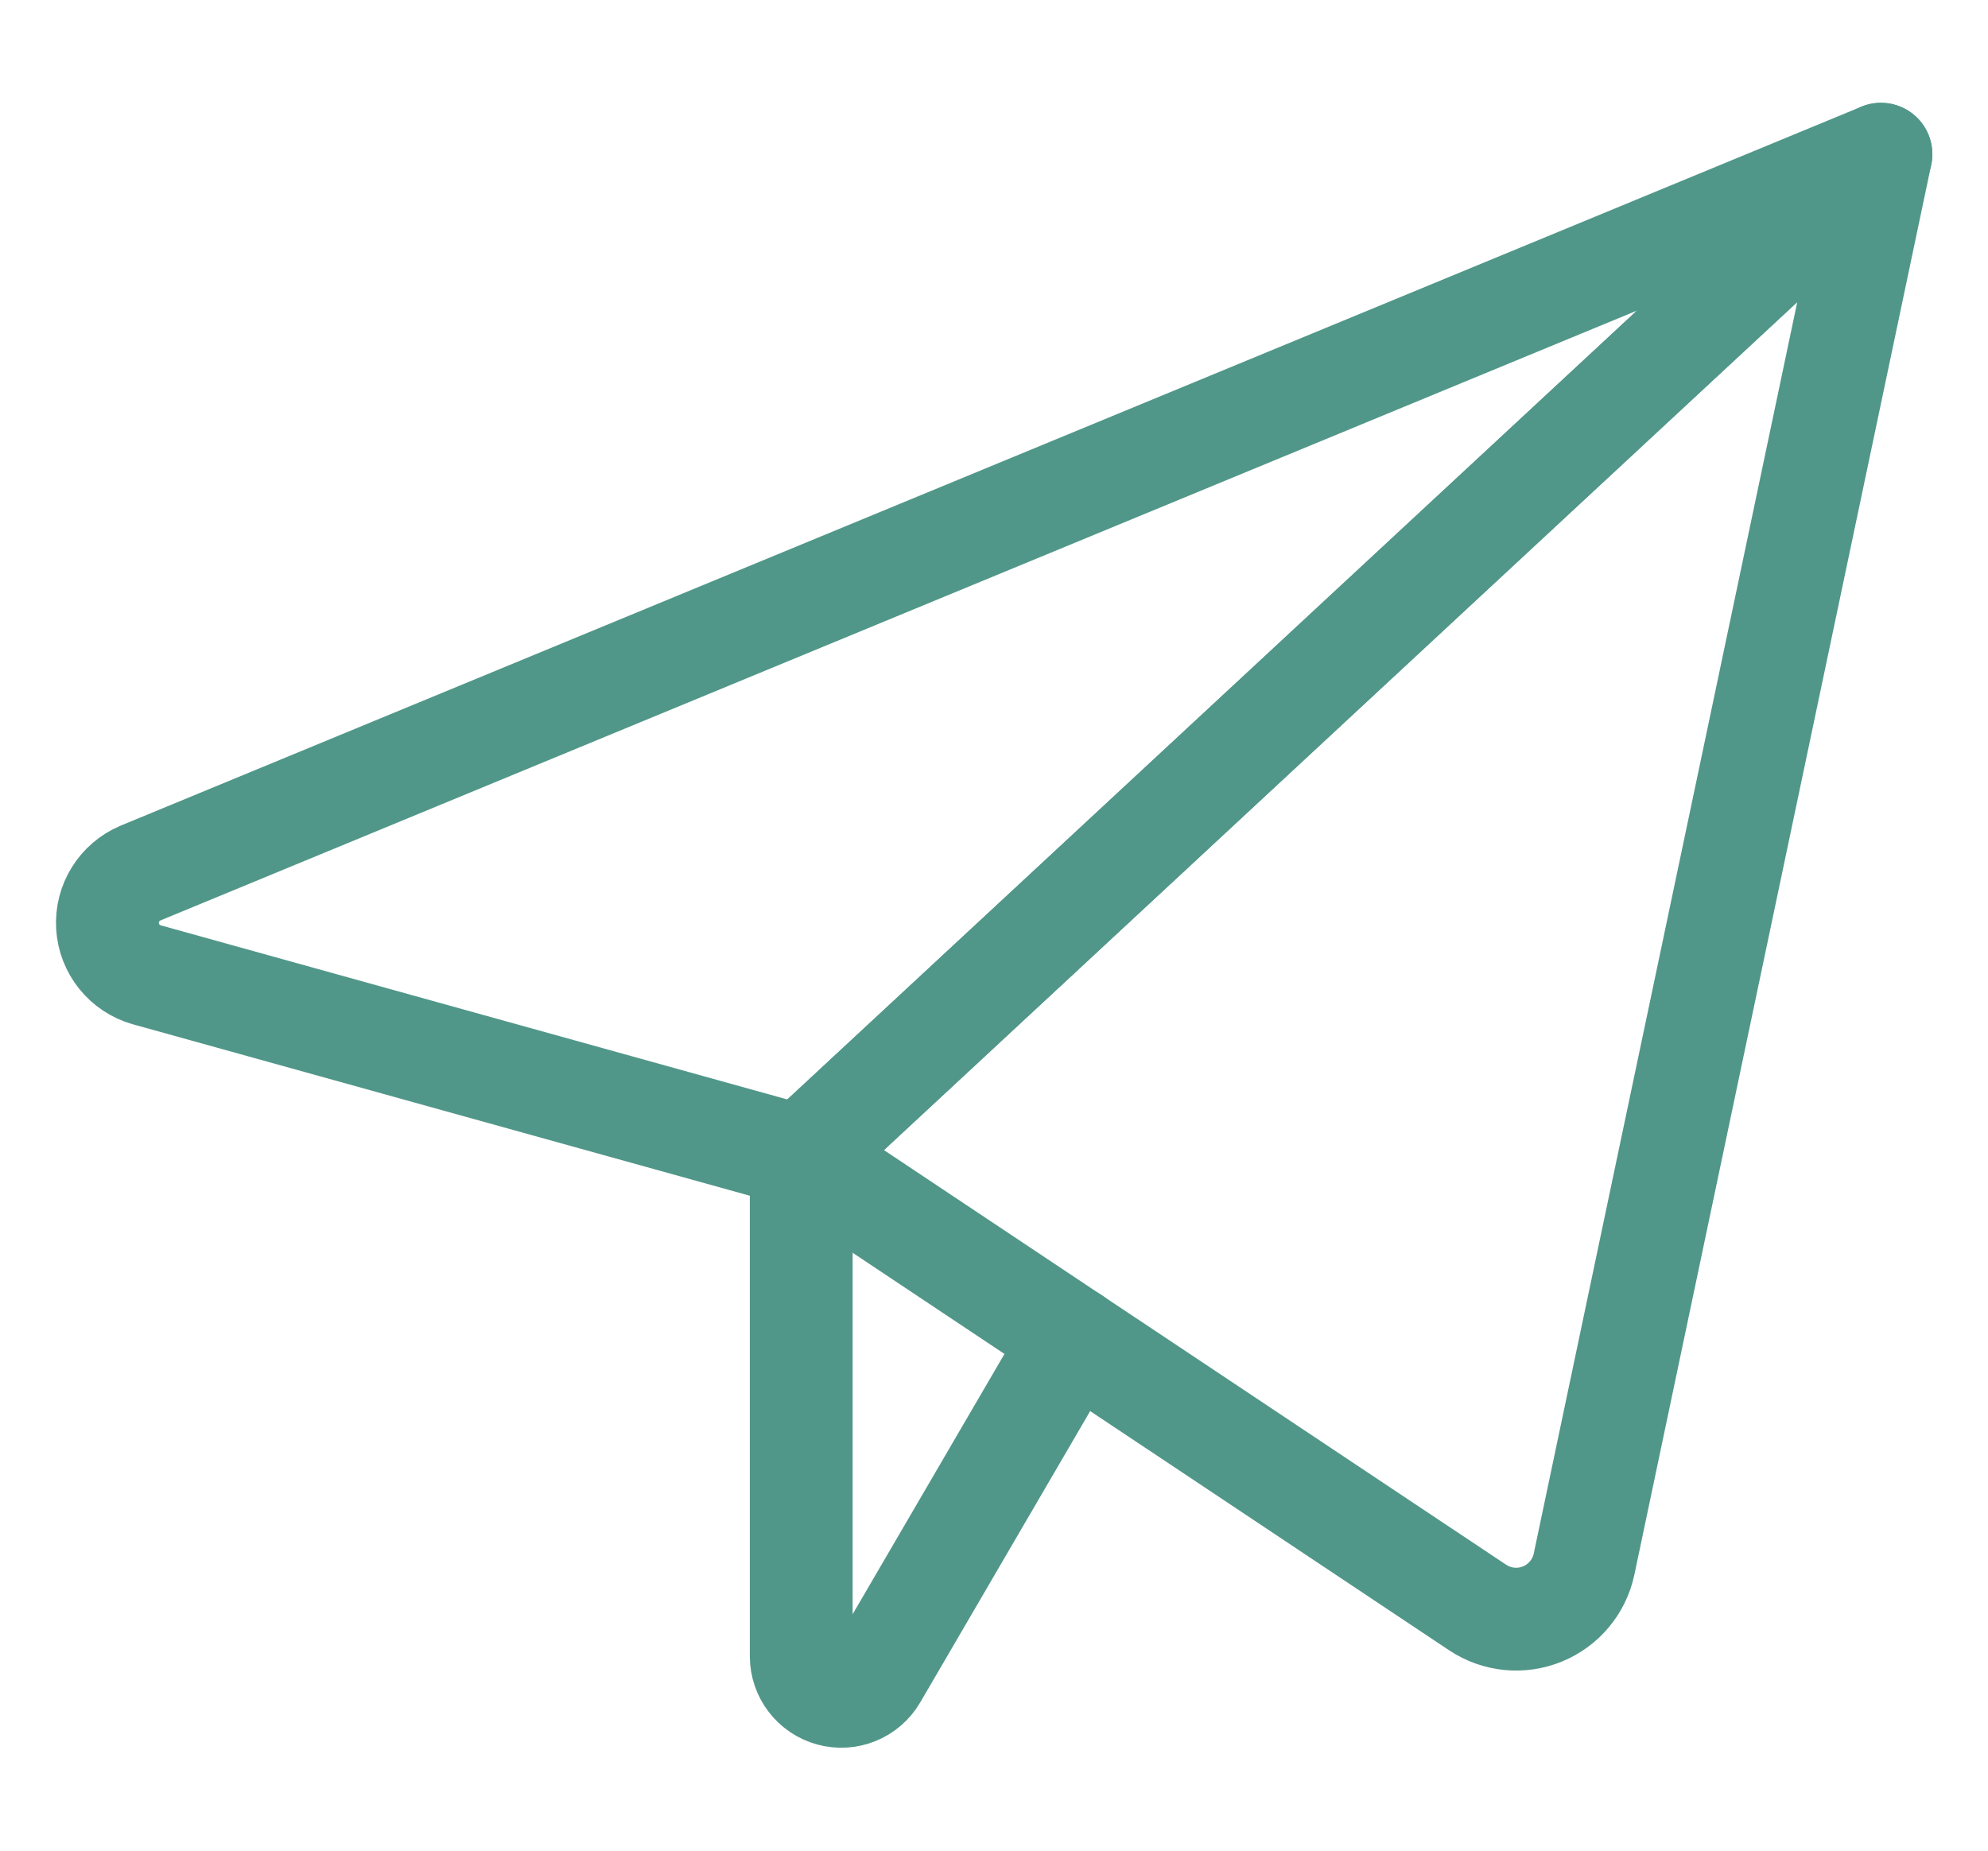
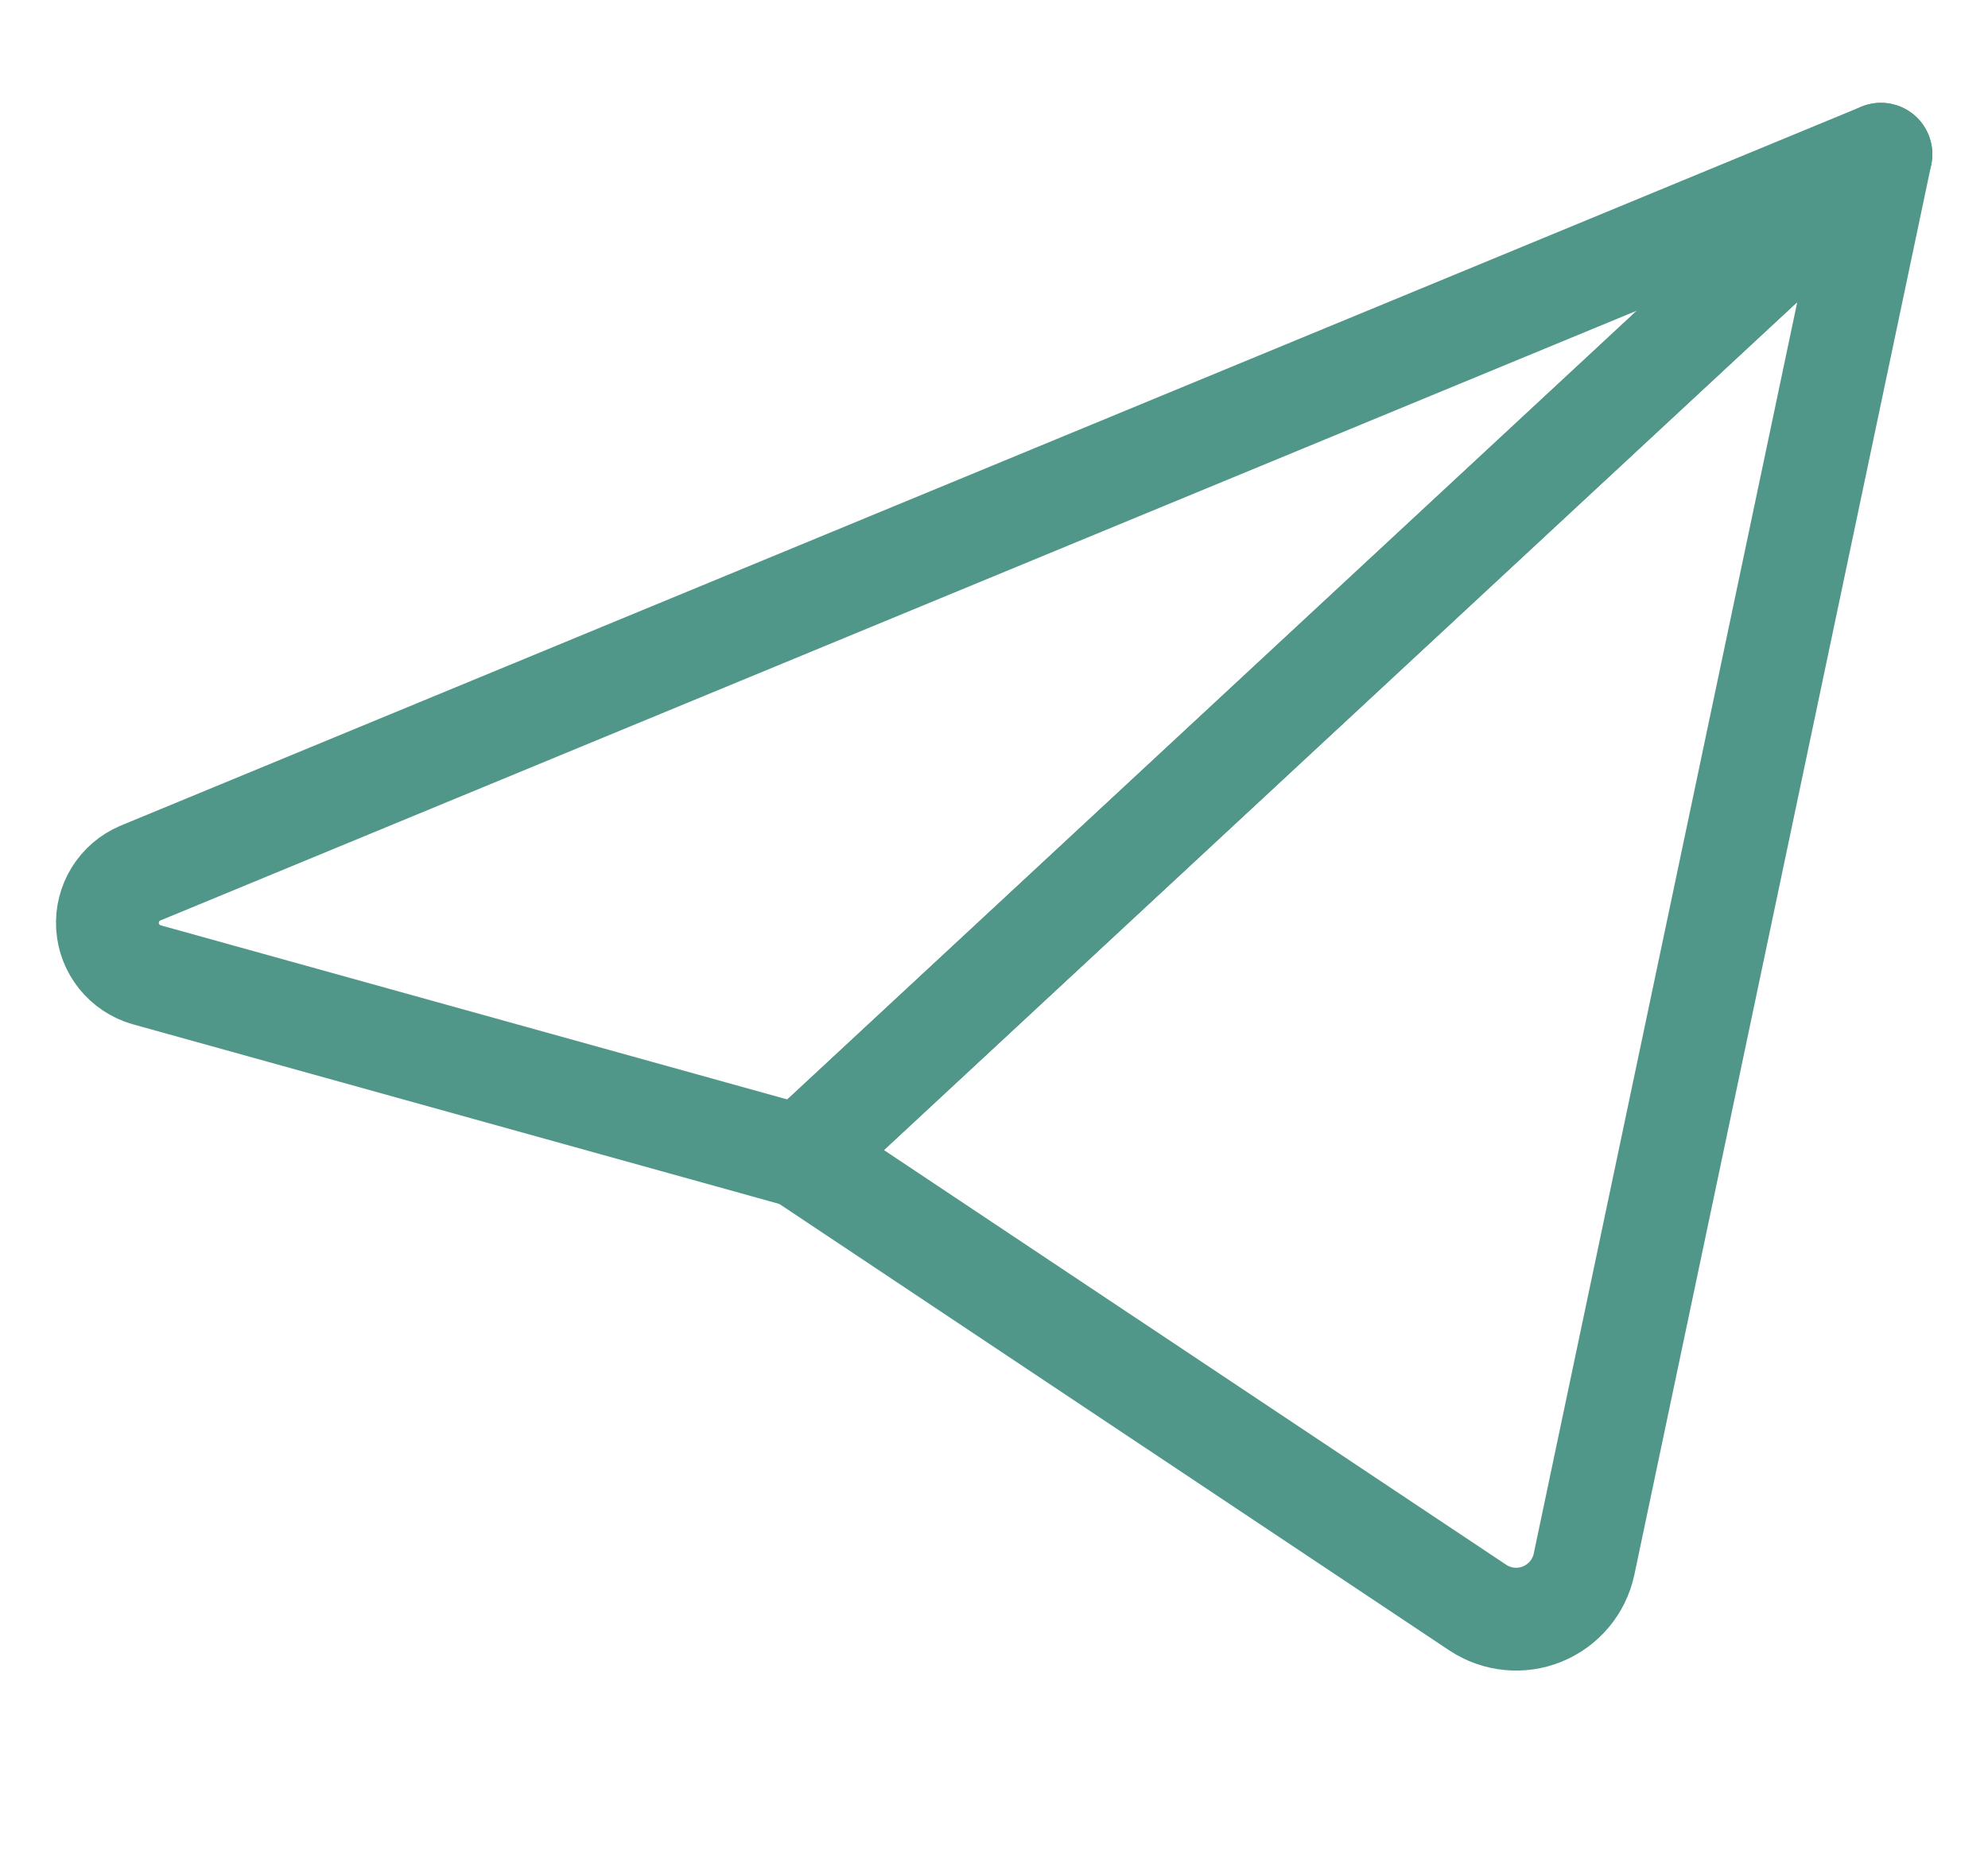
<svg xmlns="http://www.w3.org/2000/svg" fill="none" height="27" viewBox="0 0 29 27" width="29">
  <g stroke="#519789" stroke-linecap="round" stroke-linejoin="round" stroke-width="1.5">
    <path clip-rule="evenodd" d="m27.438 2.25-25.39 10.488c-.308.13-.5.44-.48.773s.249.618.57.71l9.55 2.654z" fill-rule="evenodd" />
    <path clip-rule="evenodd" d="m27.438 2.25-4.331 20.572c-.07.327-.297.598-.607.725-.31.127-.662.092-.941-.092l-9.871-6.579z" fill-rule="evenodd" />
-     <path d="m11.688 16.875v7.29c.001.263.177.494.432.563.254.069.523-.042.656-.269l2.881-4.939" />
  </g>
</svg>